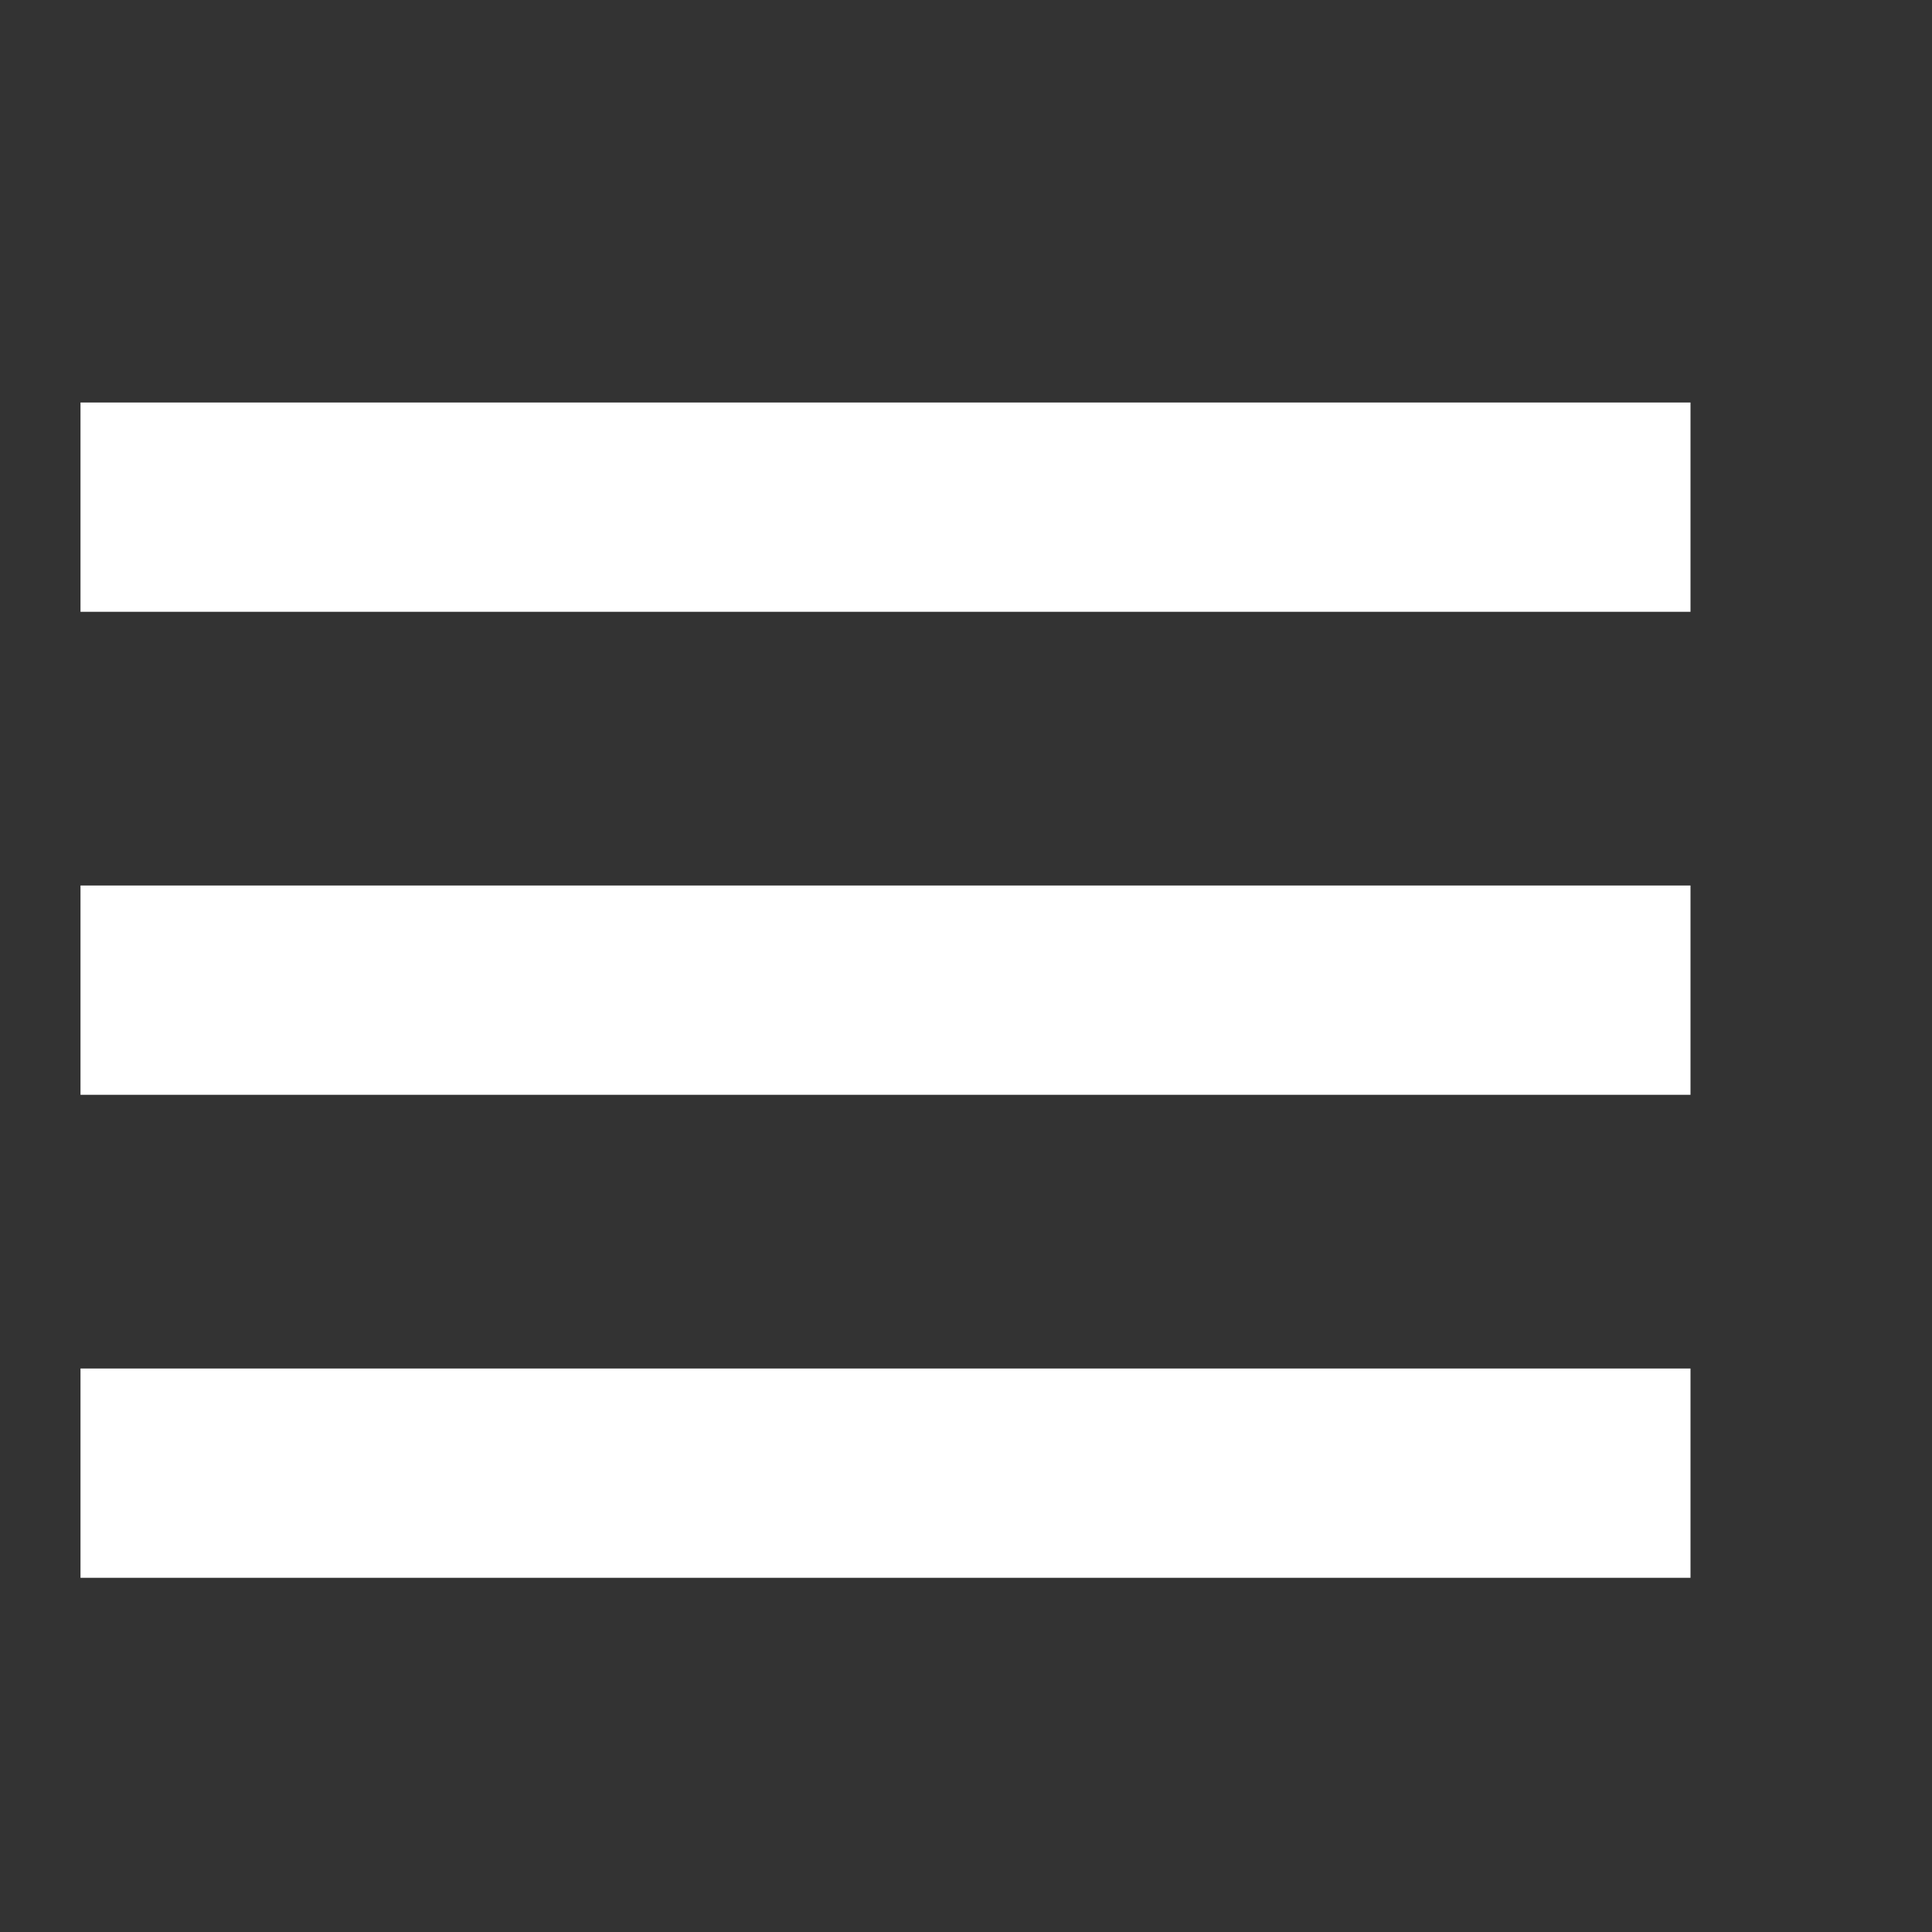
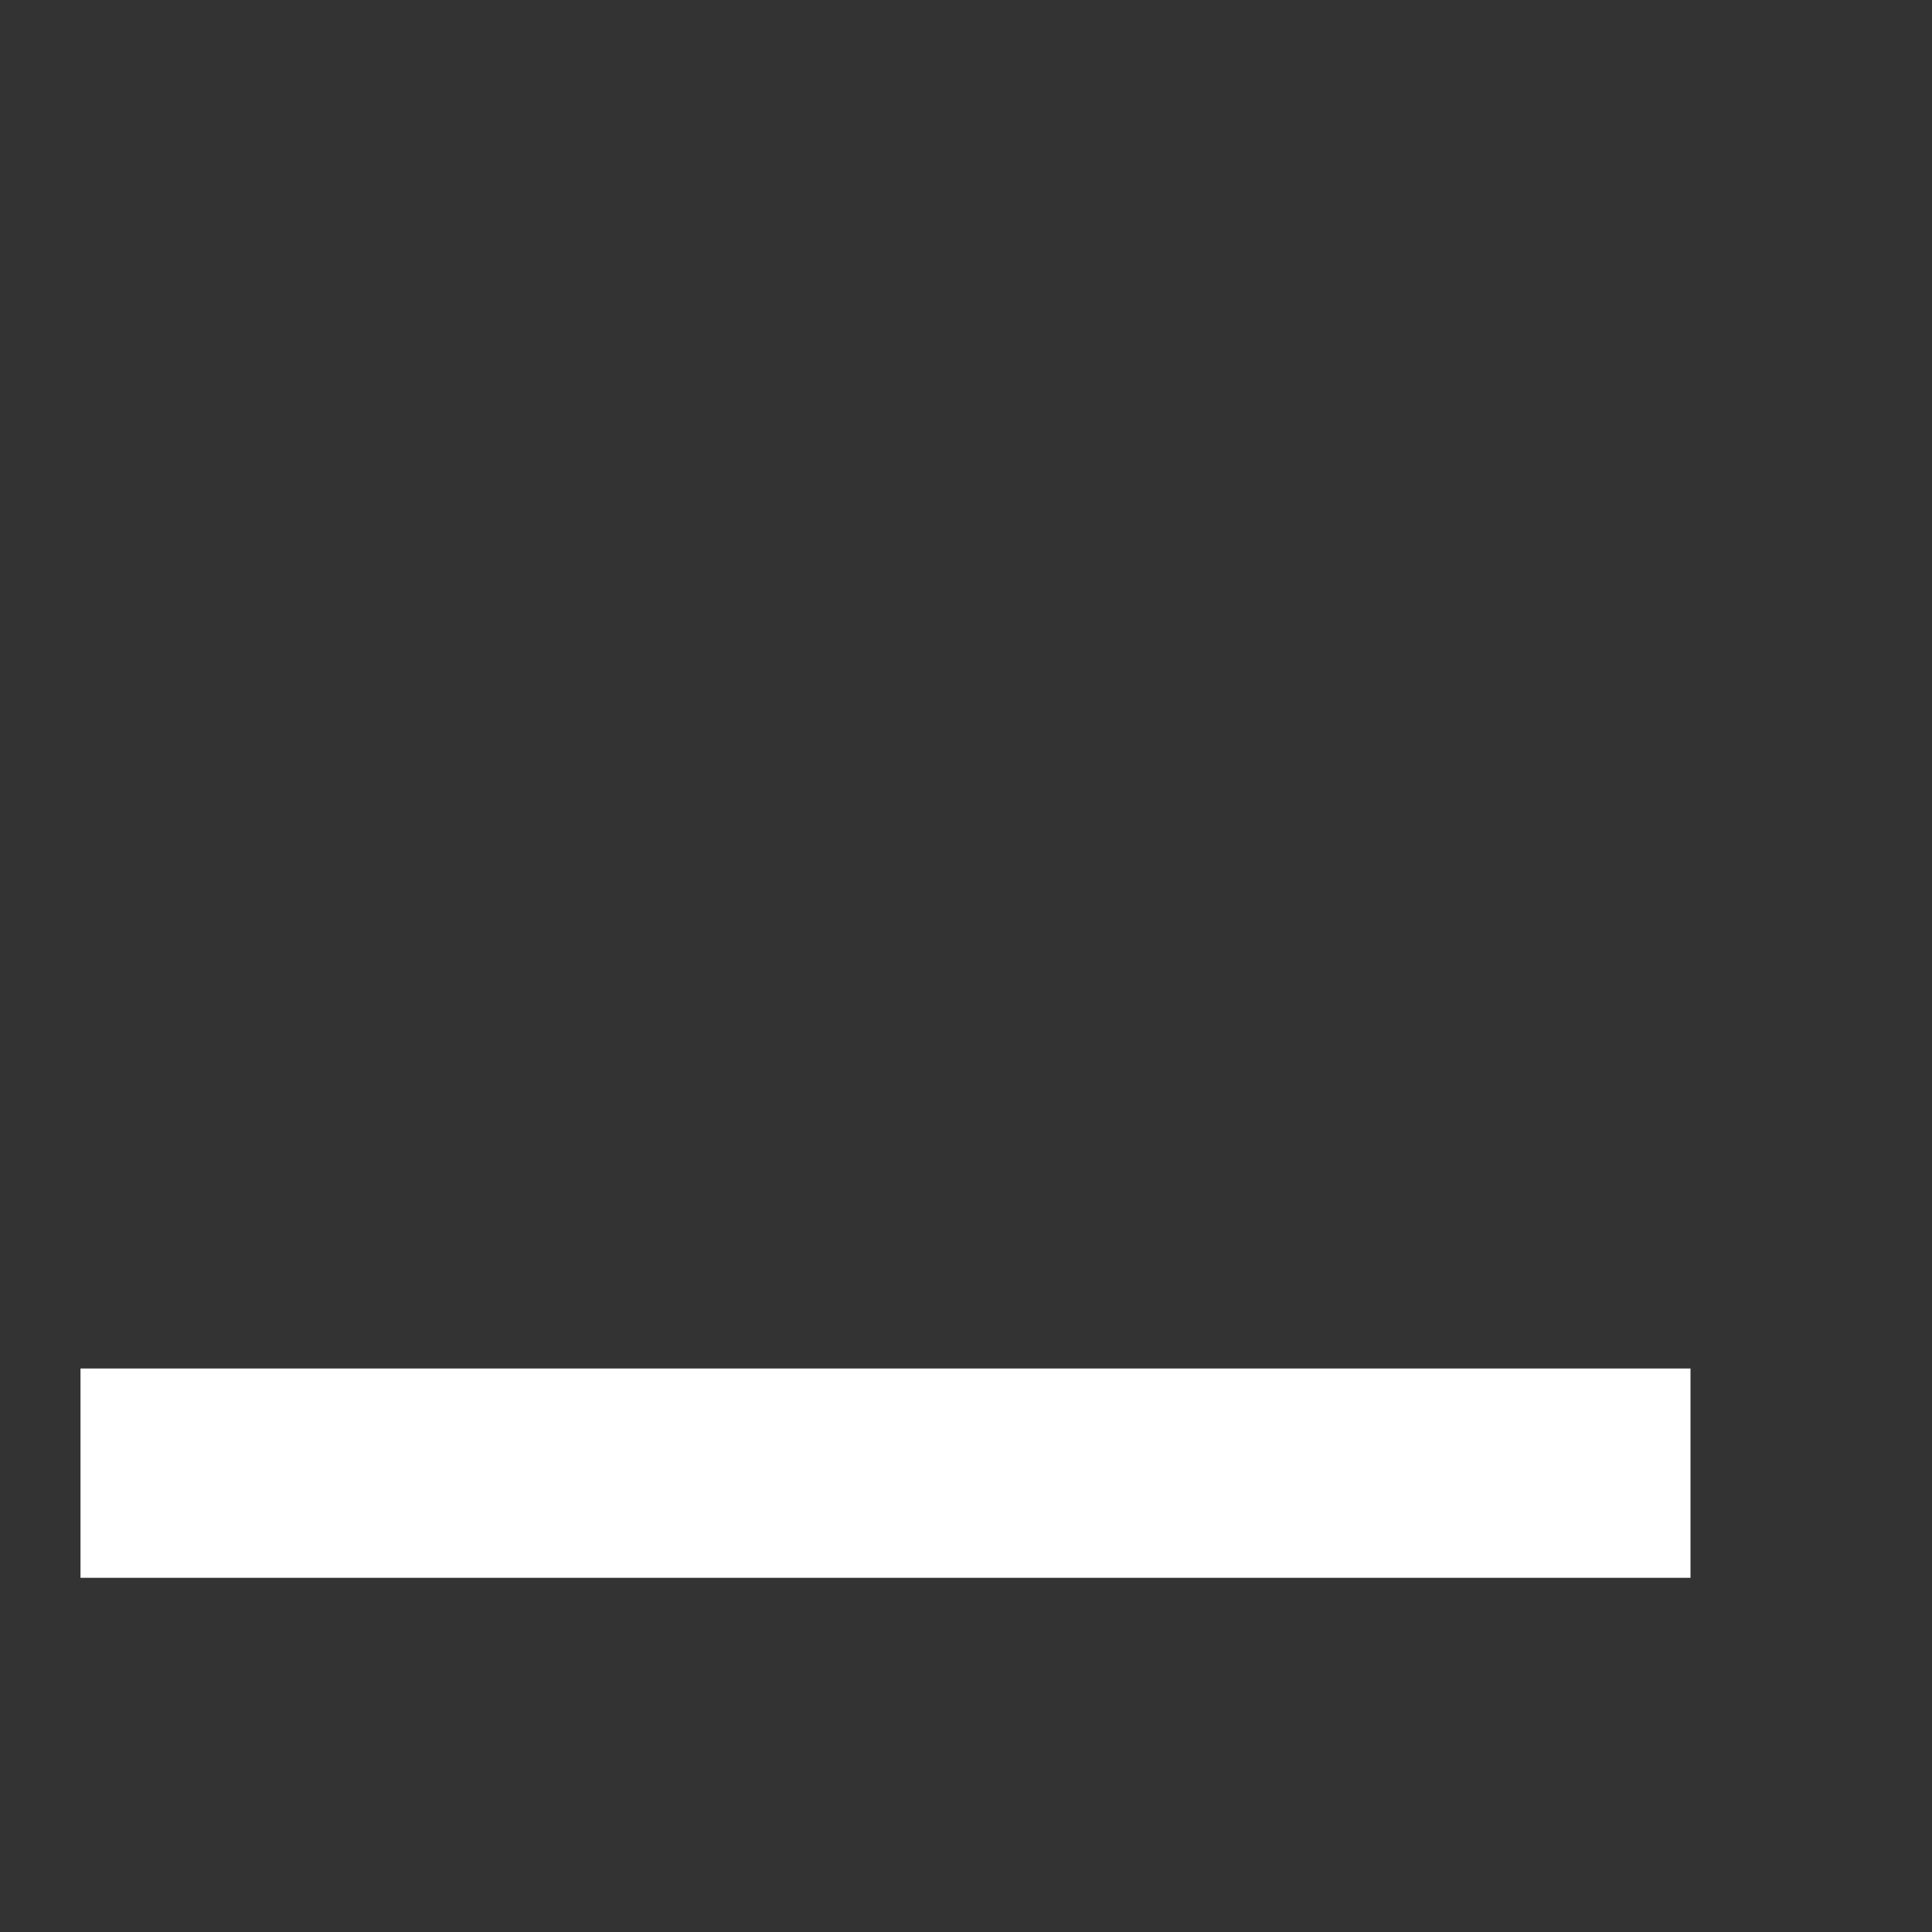
<svg xmlns="http://www.w3.org/2000/svg" width="800px" height="800px" viewBox="0 0 12 12" enable-background="new 0 0 12 12" id="Слой_1" version="1.1" xml:space="preserve">
  <rect x="0" y="0" width="12" height="12" fill="#333333" stroke="none" />
  <g>
-     <rect fill="#FFFFFF" height="1.3" width="10" x="0.5" y="5.5" />
-     <rect fill="#FFFFFF" height="1.3" width="10" x="0.5" y="2.5" />
    <rect fill="#FFFFFF" height="1.3" width="10" x="0.5" y="8.5" />
  </g>
</svg>